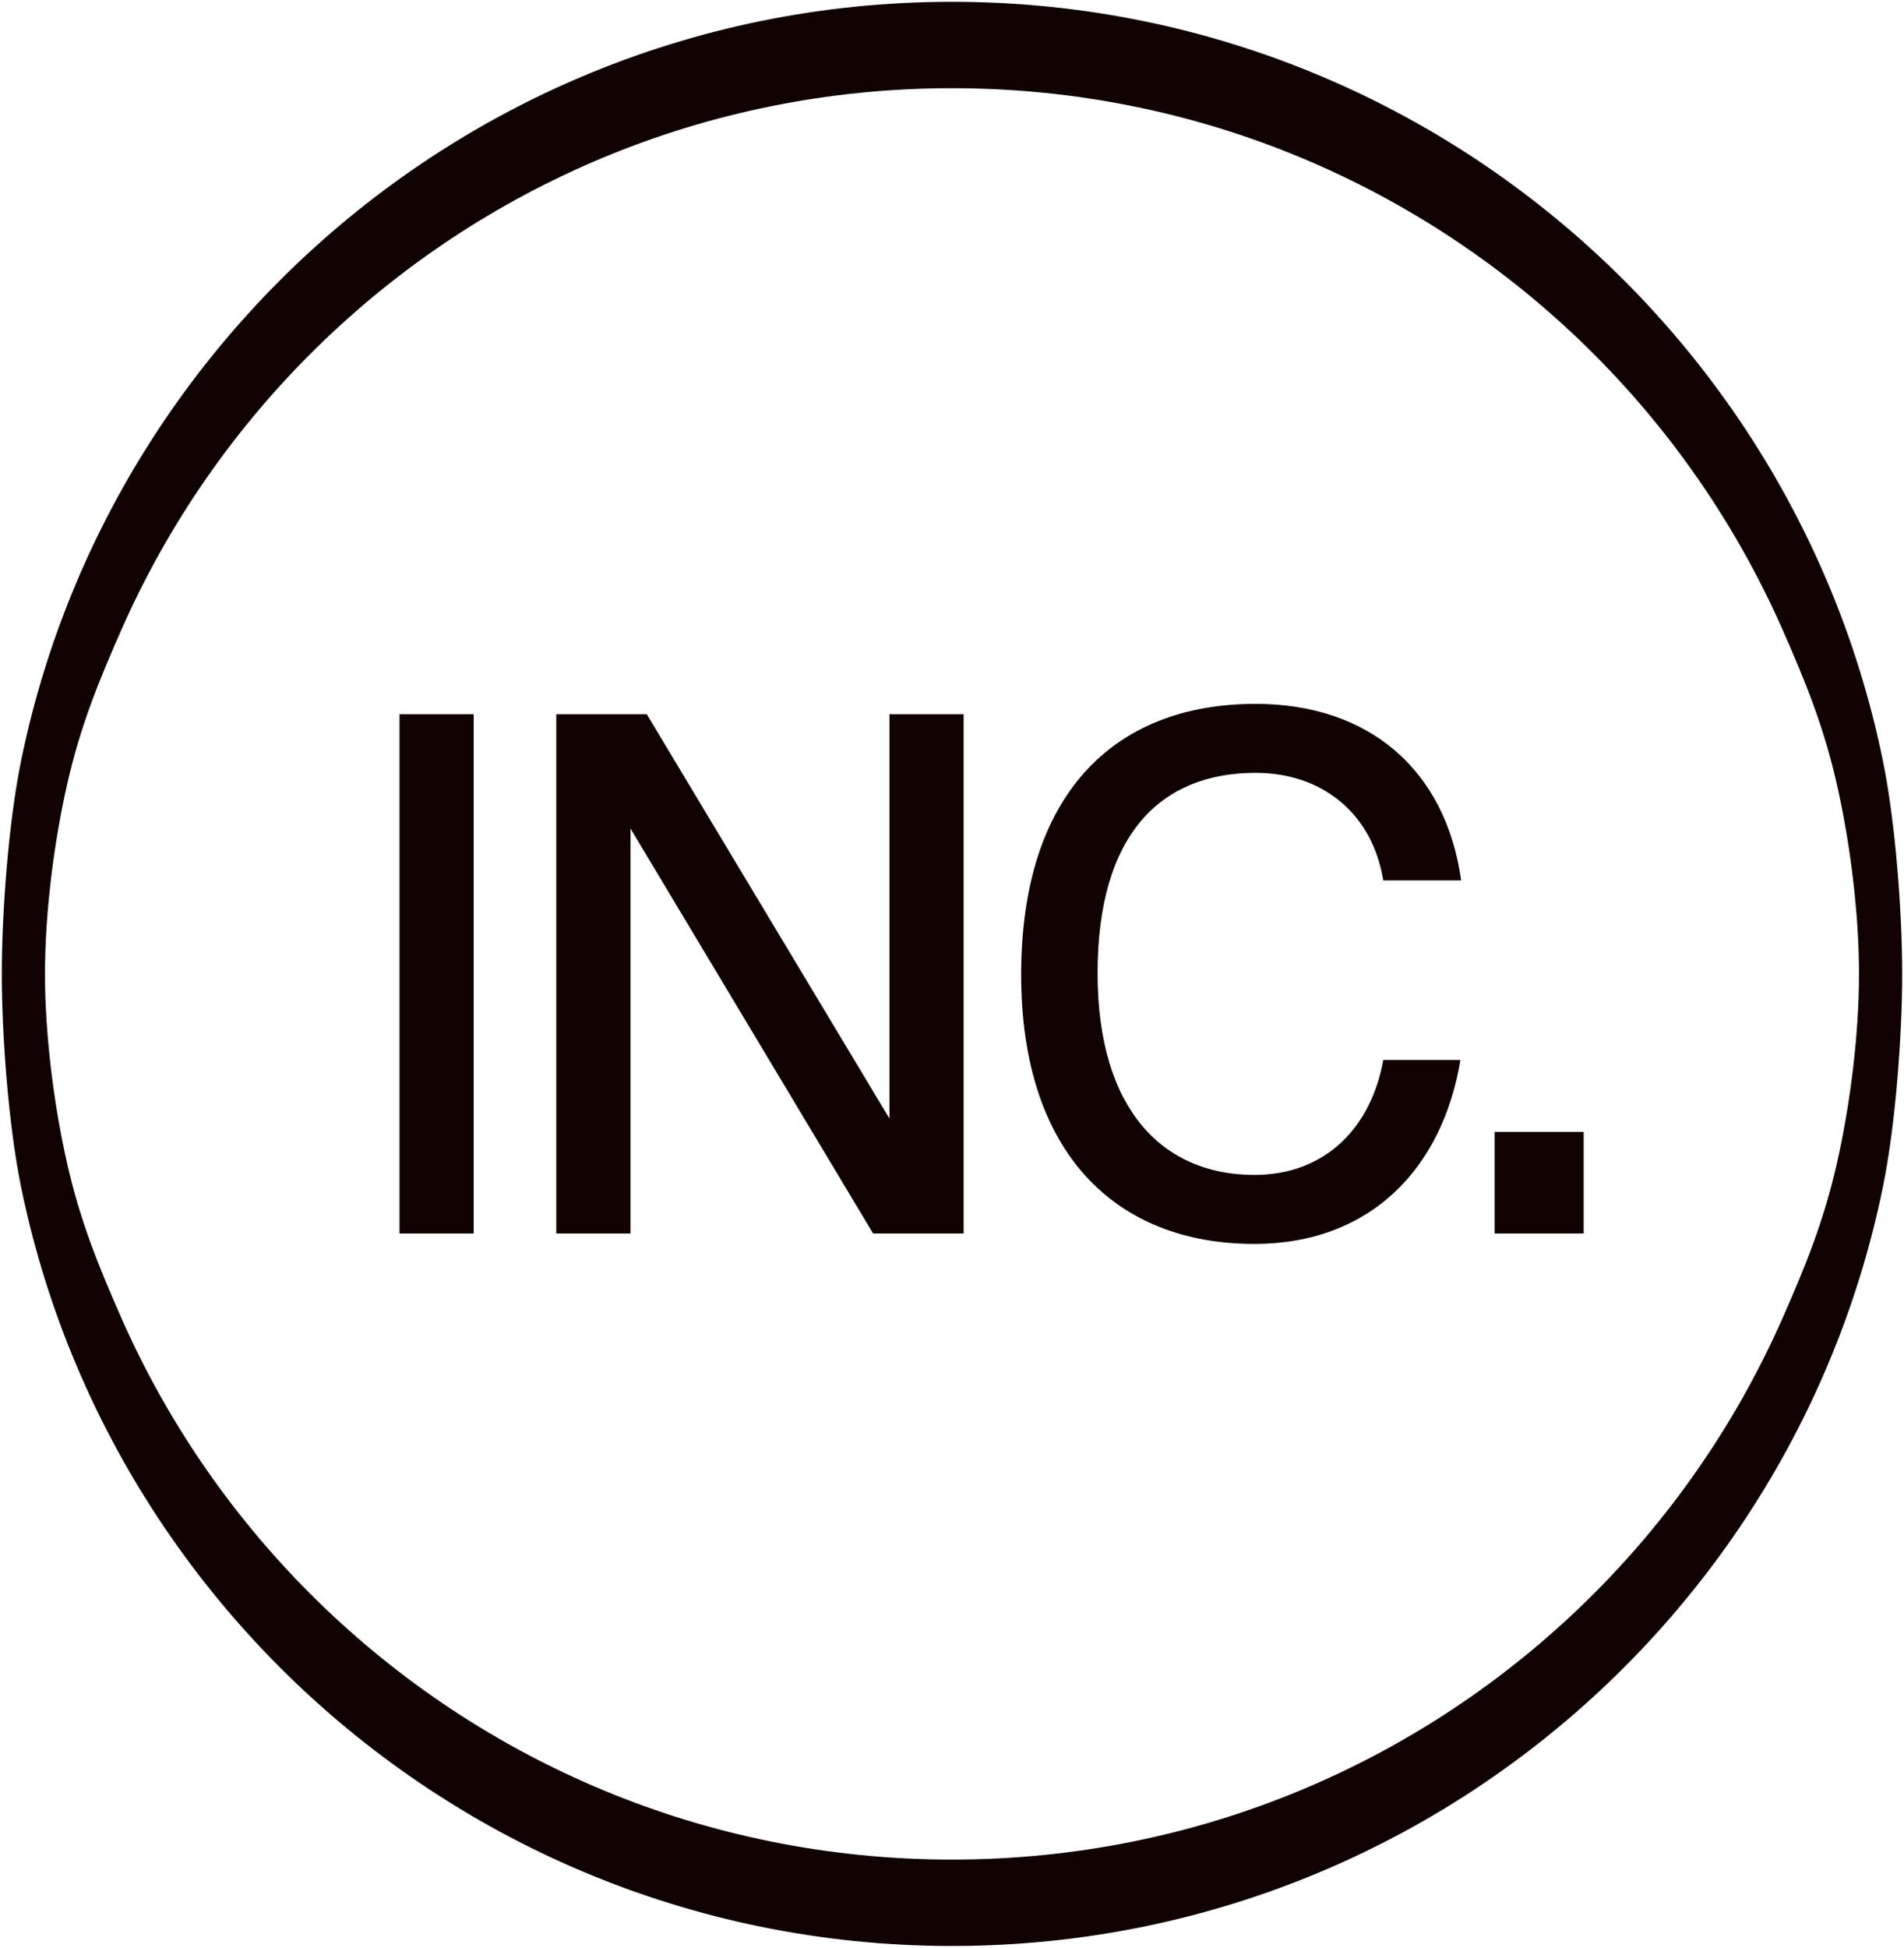
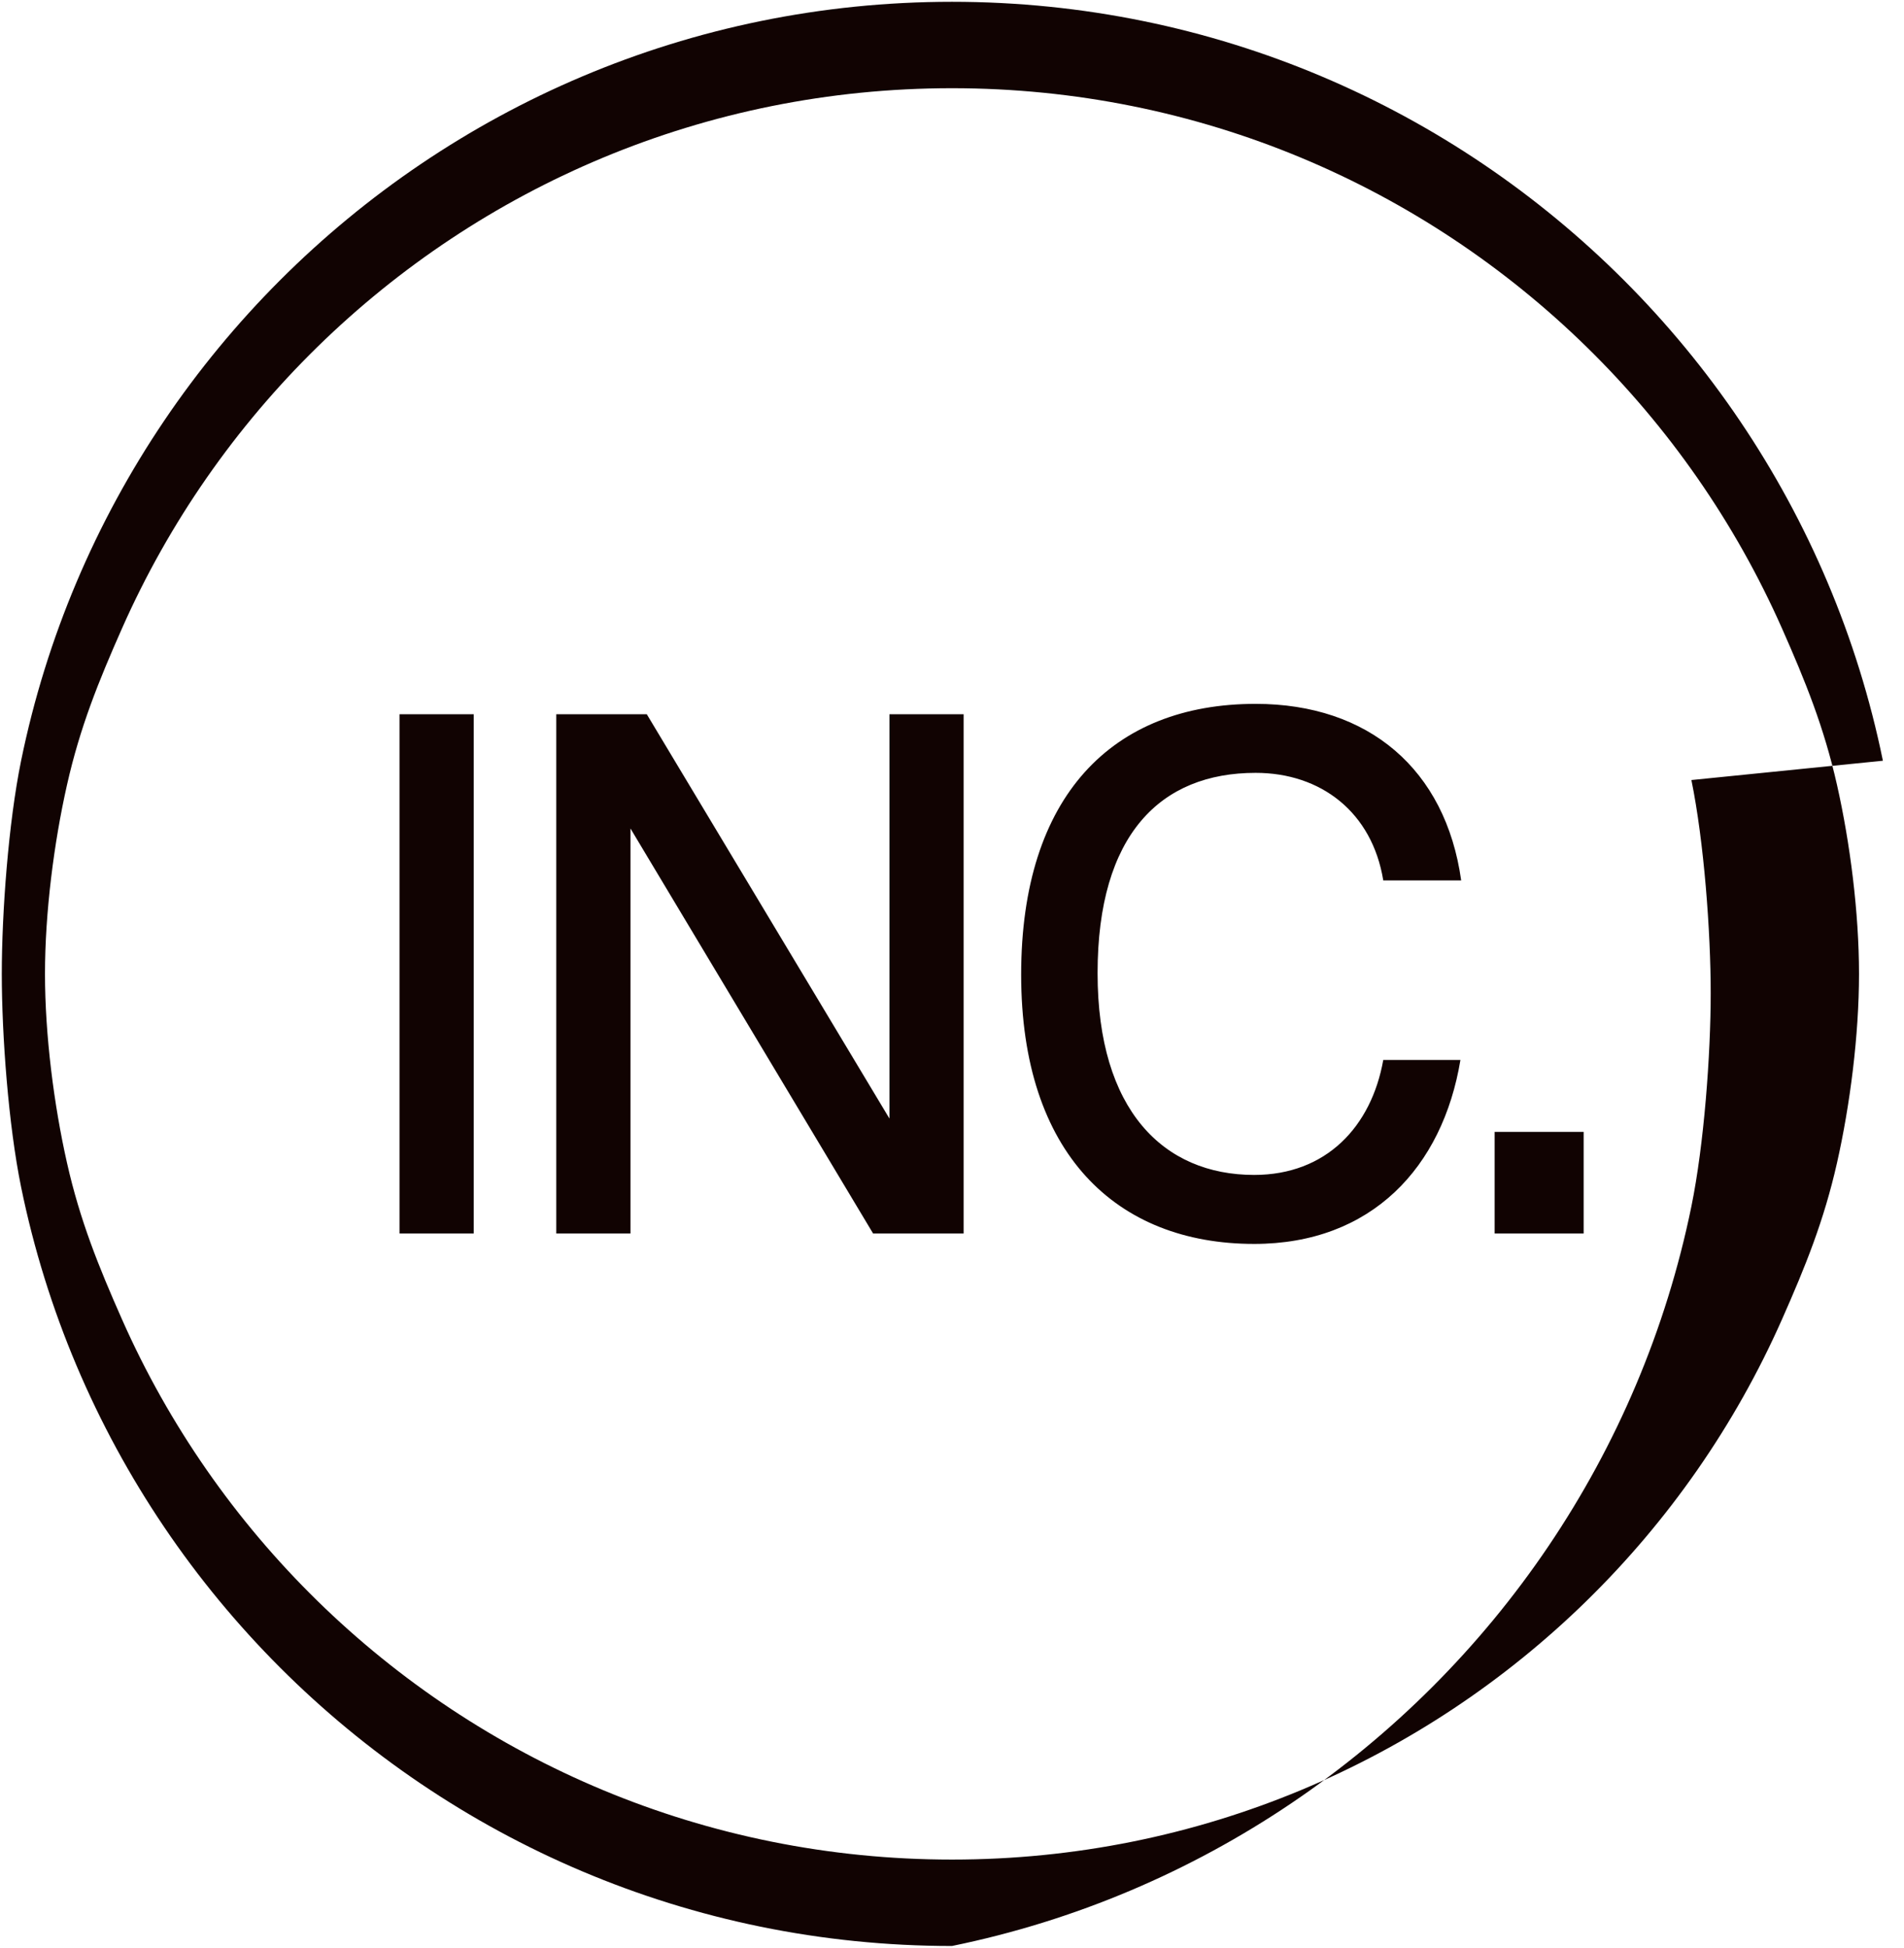
<svg xmlns="http://www.w3.org/2000/svg" version="1.1" viewBox="0 0 2116 2164">
  <defs>
    <style>
      .cls-1 {
        fill: #110302;
      }
    </style>
  </defs>
  <g>
    <g id="INC-Monogram">
-       <path class="cls-1" d="M444,1370.46v-576.923h82.465v576.923h-82.465ZM618.206,1370.46v-576.923h100.606l269.661,449.176v-449.176h82.465v576.923h-100.606l-269.661-450.001v450.001h-82.465ZM1393.799,1382c-153.384,0-258.938-100.55-258.938-299.177s101.431-300.823,260.586-300.823c125.346,0,211.109,72.526,228.427,196.153h-86.587c-12.371-75.823-69.272-119.506-141.84-119.506-105.553,0-175.649,68.408-175.649,222.528,0,152.472,73.395,224.176,174.001,224.176,79.99,0,130.293-53.572,143.488-127.747h85.763c-19.793,119.504-98.958,204.396-229.251,204.396ZM1661.042,1370.46v-112.911h98.958v112.911h-98.958ZM2092.546,845.18c-14.067-68.743-34.813-135.053-61.532-198.222-26.718-63.169-59.408-123.197-97.362-179.377-37.954-56.179-81.172-108.511-128.947-156.285-47.775-47.775-100.106-90.993-156.285-128.947-56.179-37.954-116.208-70.644-179.377-97.362-63.169-26.718-129.479-47.465-198.222-61.532-68.743-14.067-139.919-21.454-212.821-21.454s-144.078,7.387-212.821,21.454c-68.743,14.067-135.053,34.813-198.222,61.532-63.169,26.718-123.197,59.408-179.377,97.362-56.179,37.954-108.51,81.172-156.285,128.947-47.775,47.775-90.993,100.106-128.947,156.285-37.954,56.18-70.644,116.208-97.362,179.377-26.718,63.169-47.465,129.479-61.532,198.222-14.067,68.743-21.454,168.619-21.454,236.82s7.387,168.077,21.454,236.82c14.067,68.743,34.813,135.053,61.532,198.222,26.718,63.169,59.408,123.197,97.362,179.377,37.954,56.179,81.172,108.511,128.947,156.285,47.775,47.775,100.106,90.993,156.285,128.947,56.179,37.954,116.208,70.644,179.377,97.362,63.169,26.718,129.479,47.465,198.222,61.532,68.743,14.067,139.919,21.454,212.821,21.454s144.078-7.387,212.821-21.454c68.743-14.067,135.053-34.813,198.222-61.532,63.169-26.718,123.197-59.408,179.377-97.362,56.179-37.954,108.51-81.172,156.285-128.947,47.775-47.775,90.993-100.106,128.947-156.285,37.954-56.18,70.644-116.208,97.362-179.377,26.718-63.169,47.465-129.479,61.532-198.222,14.067-68.743,21.454-168.619,21.454-236.82s-7.387-168.077-21.454-236.82ZM2041.562,1291.89c-14.487,64.204-35.104,115.129-61.194,174.041-26.09,58.913-57.66,114.857-94.066,167.185-36.406,52.328-77.648,101.04-123.082,145.49-45.434,44.449-95.06,84.636-148.234,119.914-53.174,35.278-109.897,65.646-169.524,90.457-59.627,24.812-122.158,44.068-186.95,57.12-64.792,13.053-131.844,19.902-200.513,19.902s-135.721-6.85-200.513-19.902c-64.792-13.053-127.323-32.309-186.95-57.12-59.627-24.812-116.349-55.18-169.524-90.457-53.174-35.278-102.8-75.464-148.234-119.914-45.434-44.45-86.675-93.162-123.082-145.49-36.406-52.328-67.976-108.272-94.066-167.185-26.09-58.913-46.708-109.837-61.194-174.041-14.487-64.204-24.438-141.688-24.438-209.89s9.951-145.686,24.438-209.89c14.487-64.204,35.104-115.129,61.194-174.041,26.09-58.913,57.66-114.857,94.066-167.185,36.406-52.328,77.648-101.04,123.082-145.49,45.434-44.449,95.06-84.636,148.234-119.914,53.174-35.278,109.897-65.646,169.524-90.457,59.627-24.812,122.158-44.068,186.95-57.12,64.792-13.053,131.844-19.902,200.513-19.902s135.721,6.85,200.513,19.902c64.792,13.053,127.323,32.309,186.95,57.12,59.627,24.812,116.349,55.18,169.524,90.457,53.174,35.278,102.8,75.464,148.234,119.914,45.434,44.45,86.675,93.162,123.082,145.49,36.406,52.328,67.976,108.272,94.066,167.185,26.09,58.913,46.708,109.837,61.194,174.041,14.487,64.204,24.438,141.688,24.438,209.89s-9.951,145.686-24.438,209.89Z" />
+       <path class="cls-1" d="M444,1370.46v-576.923h82.465v576.923h-82.465ZM618.206,1370.46v-576.923h100.606l269.661,449.176v-449.176h82.465v576.923h-100.606l-269.661-450.001v450.001h-82.465ZM1393.799,1382c-153.384,0-258.938-100.55-258.938-299.177s101.431-300.823,260.586-300.823c125.346,0,211.109,72.526,228.427,196.153h-86.587c-12.371-75.823-69.272-119.506-141.84-119.506-105.553,0-175.649,68.408-175.649,222.528,0,152.472,73.395,224.176,174.001,224.176,79.99,0,130.293-53.572,143.488-127.747h85.763c-19.793,119.504-98.958,204.396-229.251,204.396ZM1661.042,1370.46v-112.911h98.958v112.911h-98.958ZM2092.546,845.18c-14.067-68.743-34.813-135.053-61.532-198.222-26.718-63.169-59.408-123.197-97.362-179.377-37.954-56.179-81.172-108.511-128.947-156.285-47.775-47.775-100.106-90.993-156.285-128.947-56.179-37.954-116.208-70.644-179.377-97.362-63.169-26.718-129.479-47.465-198.222-61.532-68.743-14.067-139.919-21.454-212.821-21.454s-144.078,7.387-212.821,21.454c-68.743,14.067-135.053,34.813-198.222,61.532-63.169,26.718-123.197,59.408-179.377,97.362-56.179,37.954-108.51,81.172-156.285,128.947-47.775,47.775-90.993,100.106-128.947,156.285-37.954,56.18-70.644,116.208-97.362,179.377-26.718,63.169-47.465,129.479-61.532,198.222-14.067,68.743-21.454,168.619-21.454,236.82s7.387,168.077,21.454,236.82c14.067,68.743,34.813,135.053,61.532,198.222,26.718,63.169,59.408,123.197,97.362,179.377,37.954,56.179,81.172,108.511,128.947,156.285,47.775,47.775,100.106,90.993,156.285,128.947,56.179,37.954,116.208,70.644,179.377,97.362,63.169,26.718,129.479,47.465,198.222,61.532,68.743,14.067,139.919,21.454,212.821,21.454c68.743-14.067,135.053-34.813,198.222-61.532,63.169-26.718,123.197-59.408,179.377-97.362,56.179-37.954,108.51-81.172,156.285-128.947,47.775-47.775,90.993-100.106,128.947-156.285,37.954-56.18,70.644-116.208,97.362-179.377,26.718-63.169,47.465-129.479,61.532-198.222,14.067-68.743,21.454-168.619,21.454-236.82s-7.387-168.077-21.454-236.82ZM2041.562,1291.89c-14.487,64.204-35.104,115.129-61.194,174.041-26.09,58.913-57.66,114.857-94.066,167.185-36.406,52.328-77.648,101.04-123.082,145.49-45.434,44.449-95.06,84.636-148.234,119.914-53.174,35.278-109.897,65.646-169.524,90.457-59.627,24.812-122.158,44.068-186.95,57.12-64.792,13.053-131.844,19.902-200.513,19.902s-135.721-6.85-200.513-19.902c-64.792-13.053-127.323-32.309-186.95-57.12-59.627-24.812-116.349-55.18-169.524-90.457-53.174-35.278-102.8-75.464-148.234-119.914-45.434-44.45-86.675-93.162-123.082-145.49-36.406-52.328-67.976-108.272-94.066-167.185-26.09-58.913-46.708-109.837-61.194-174.041-14.487-64.204-24.438-141.688-24.438-209.89s9.951-145.686,24.438-209.89c14.487-64.204,35.104-115.129,61.194-174.041,26.09-58.913,57.66-114.857,94.066-167.185,36.406-52.328,77.648-101.04,123.082-145.49,45.434-44.449,95.06-84.636,148.234-119.914,53.174-35.278,109.897-65.646,169.524-90.457,59.627-24.812,122.158-44.068,186.95-57.12,64.792-13.053,131.844-19.902,200.513-19.902s135.721,6.85,200.513,19.902c64.792,13.053,127.323,32.309,186.95,57.12,59.627,24.812,116.349,55.18,169.524,90.457,53.174,35.278,102.8,75.464,148.234,119.914,45.434,44.45,86.675,93.162,123.082,145.49,36.406,52.328,67.976,108.272,94.066,167.185,26.09,58.913,46.708,109.837,61.194,174.041,14.487,64.204,24.438,141.688,24.438,209.89s-9.951,145.686-24.438,209.89Z" />
    </g>
  </g>
</svg>